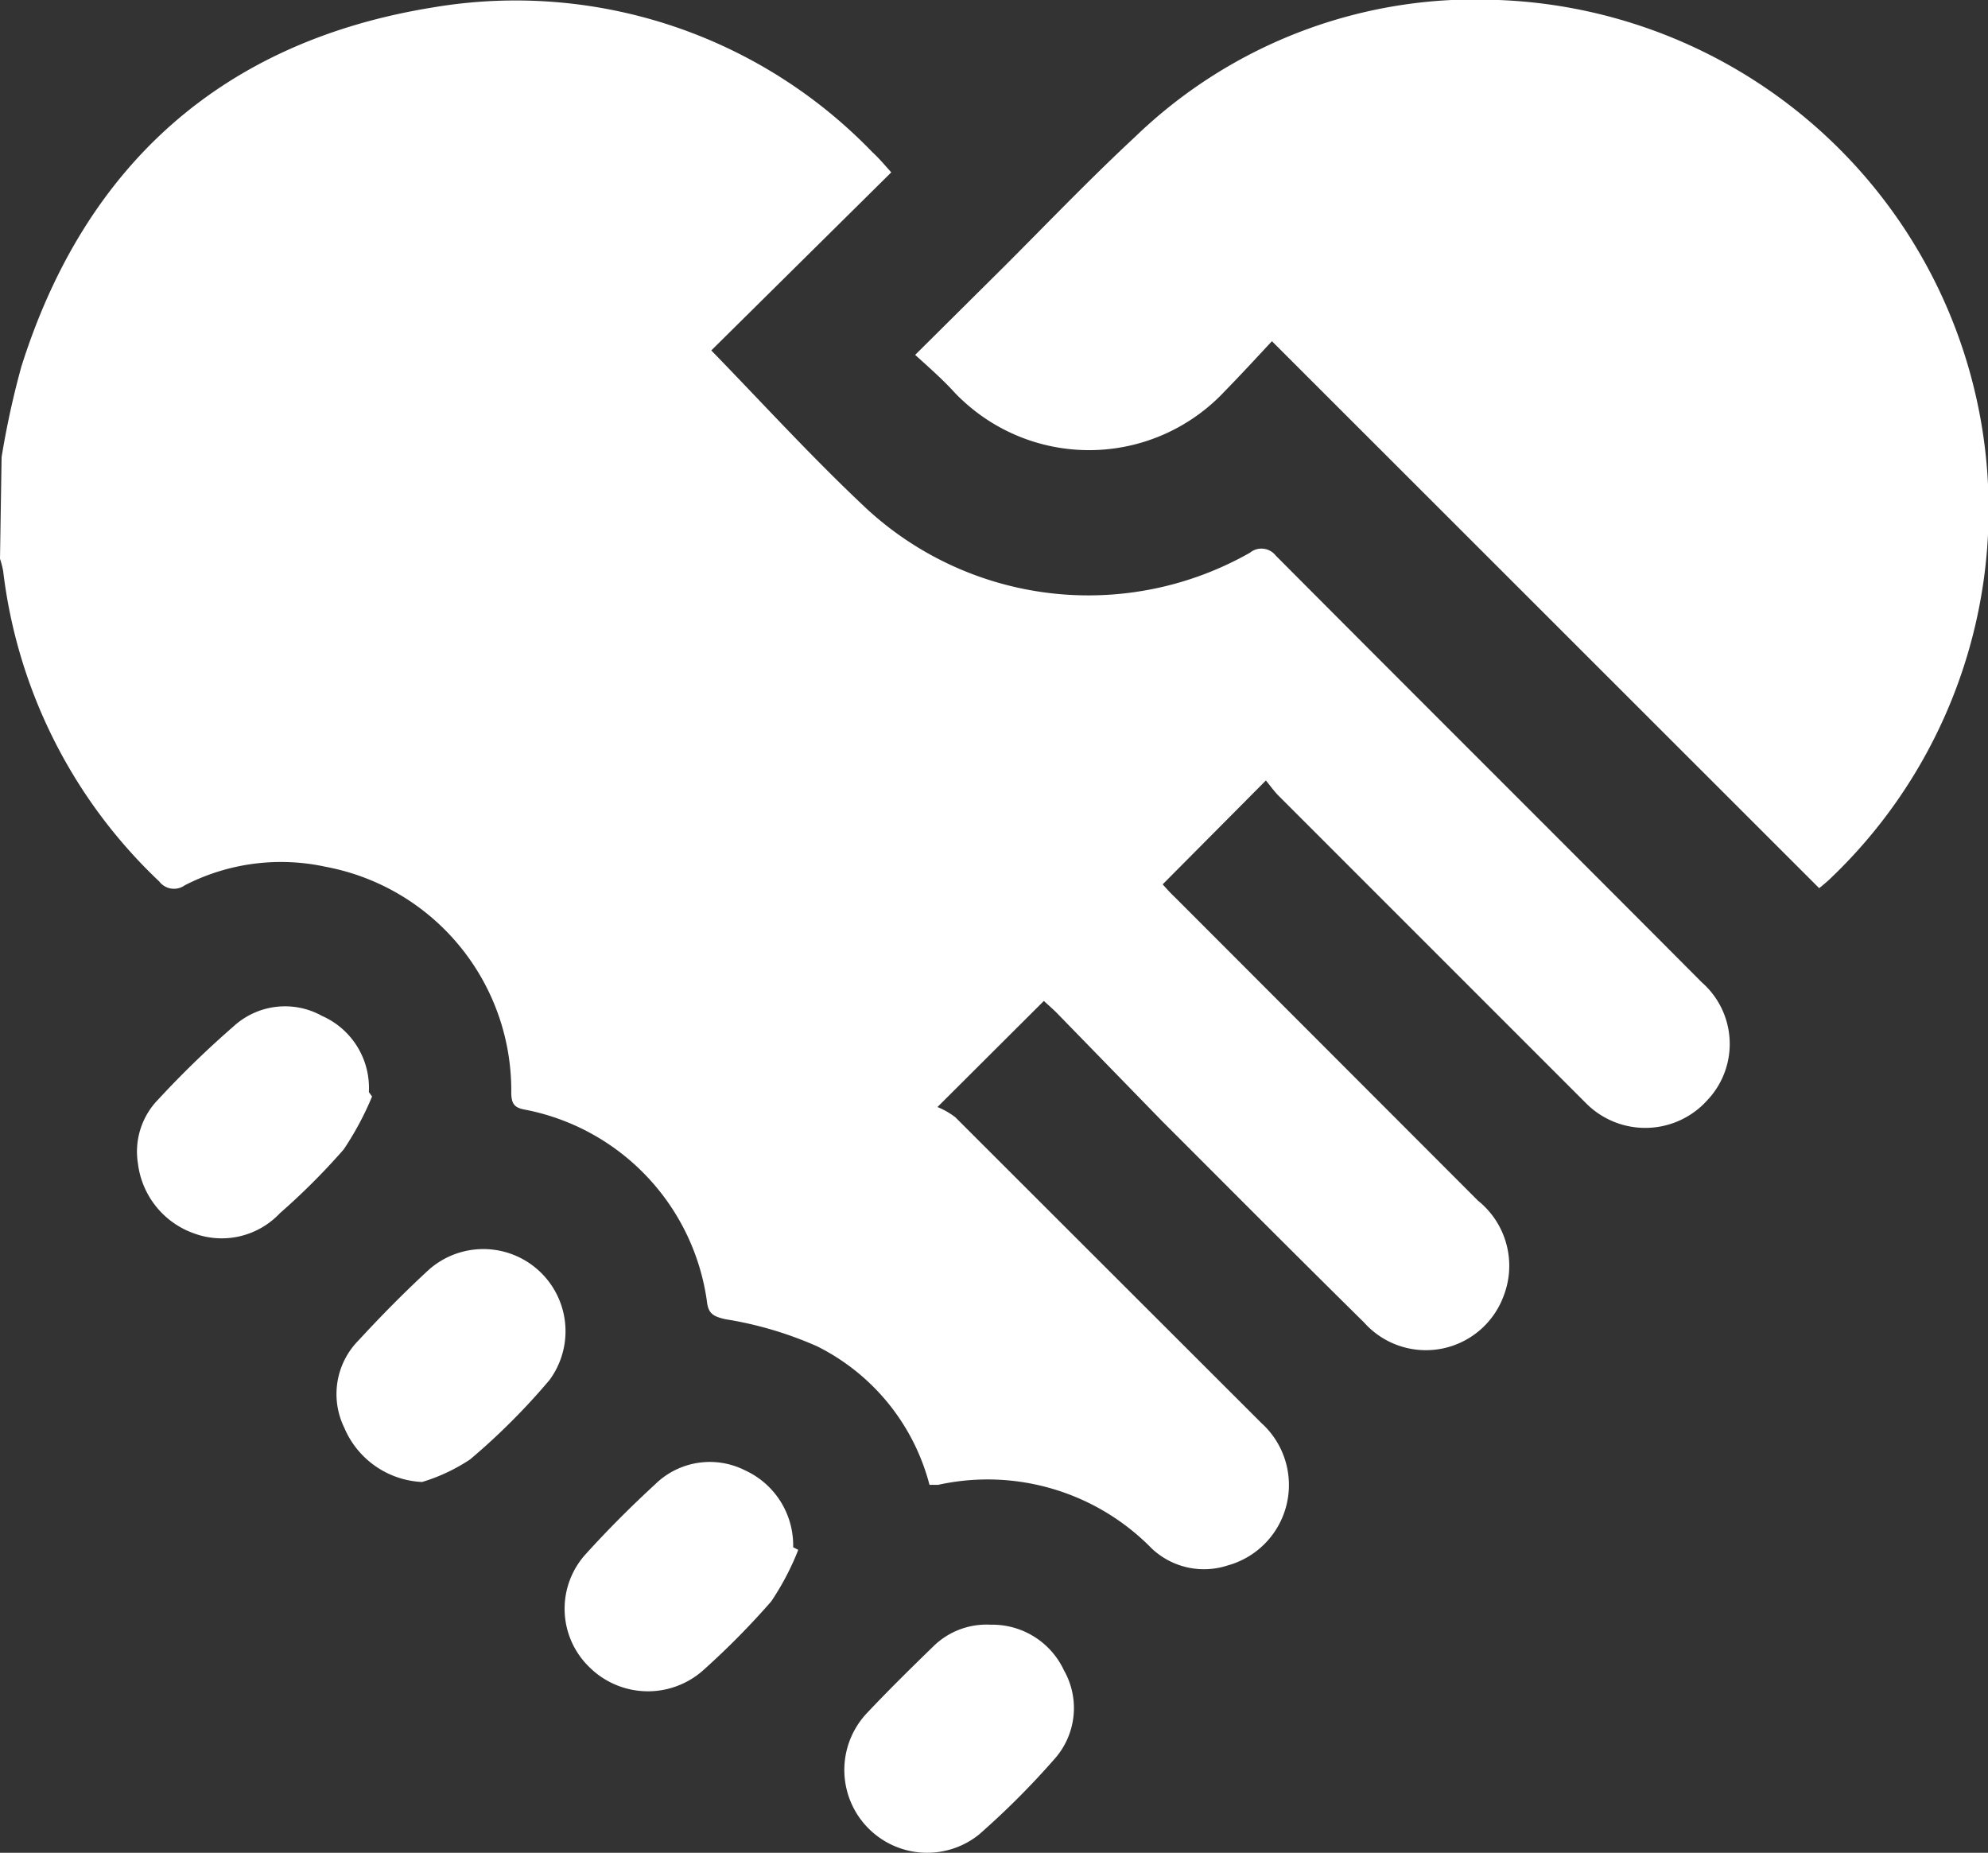
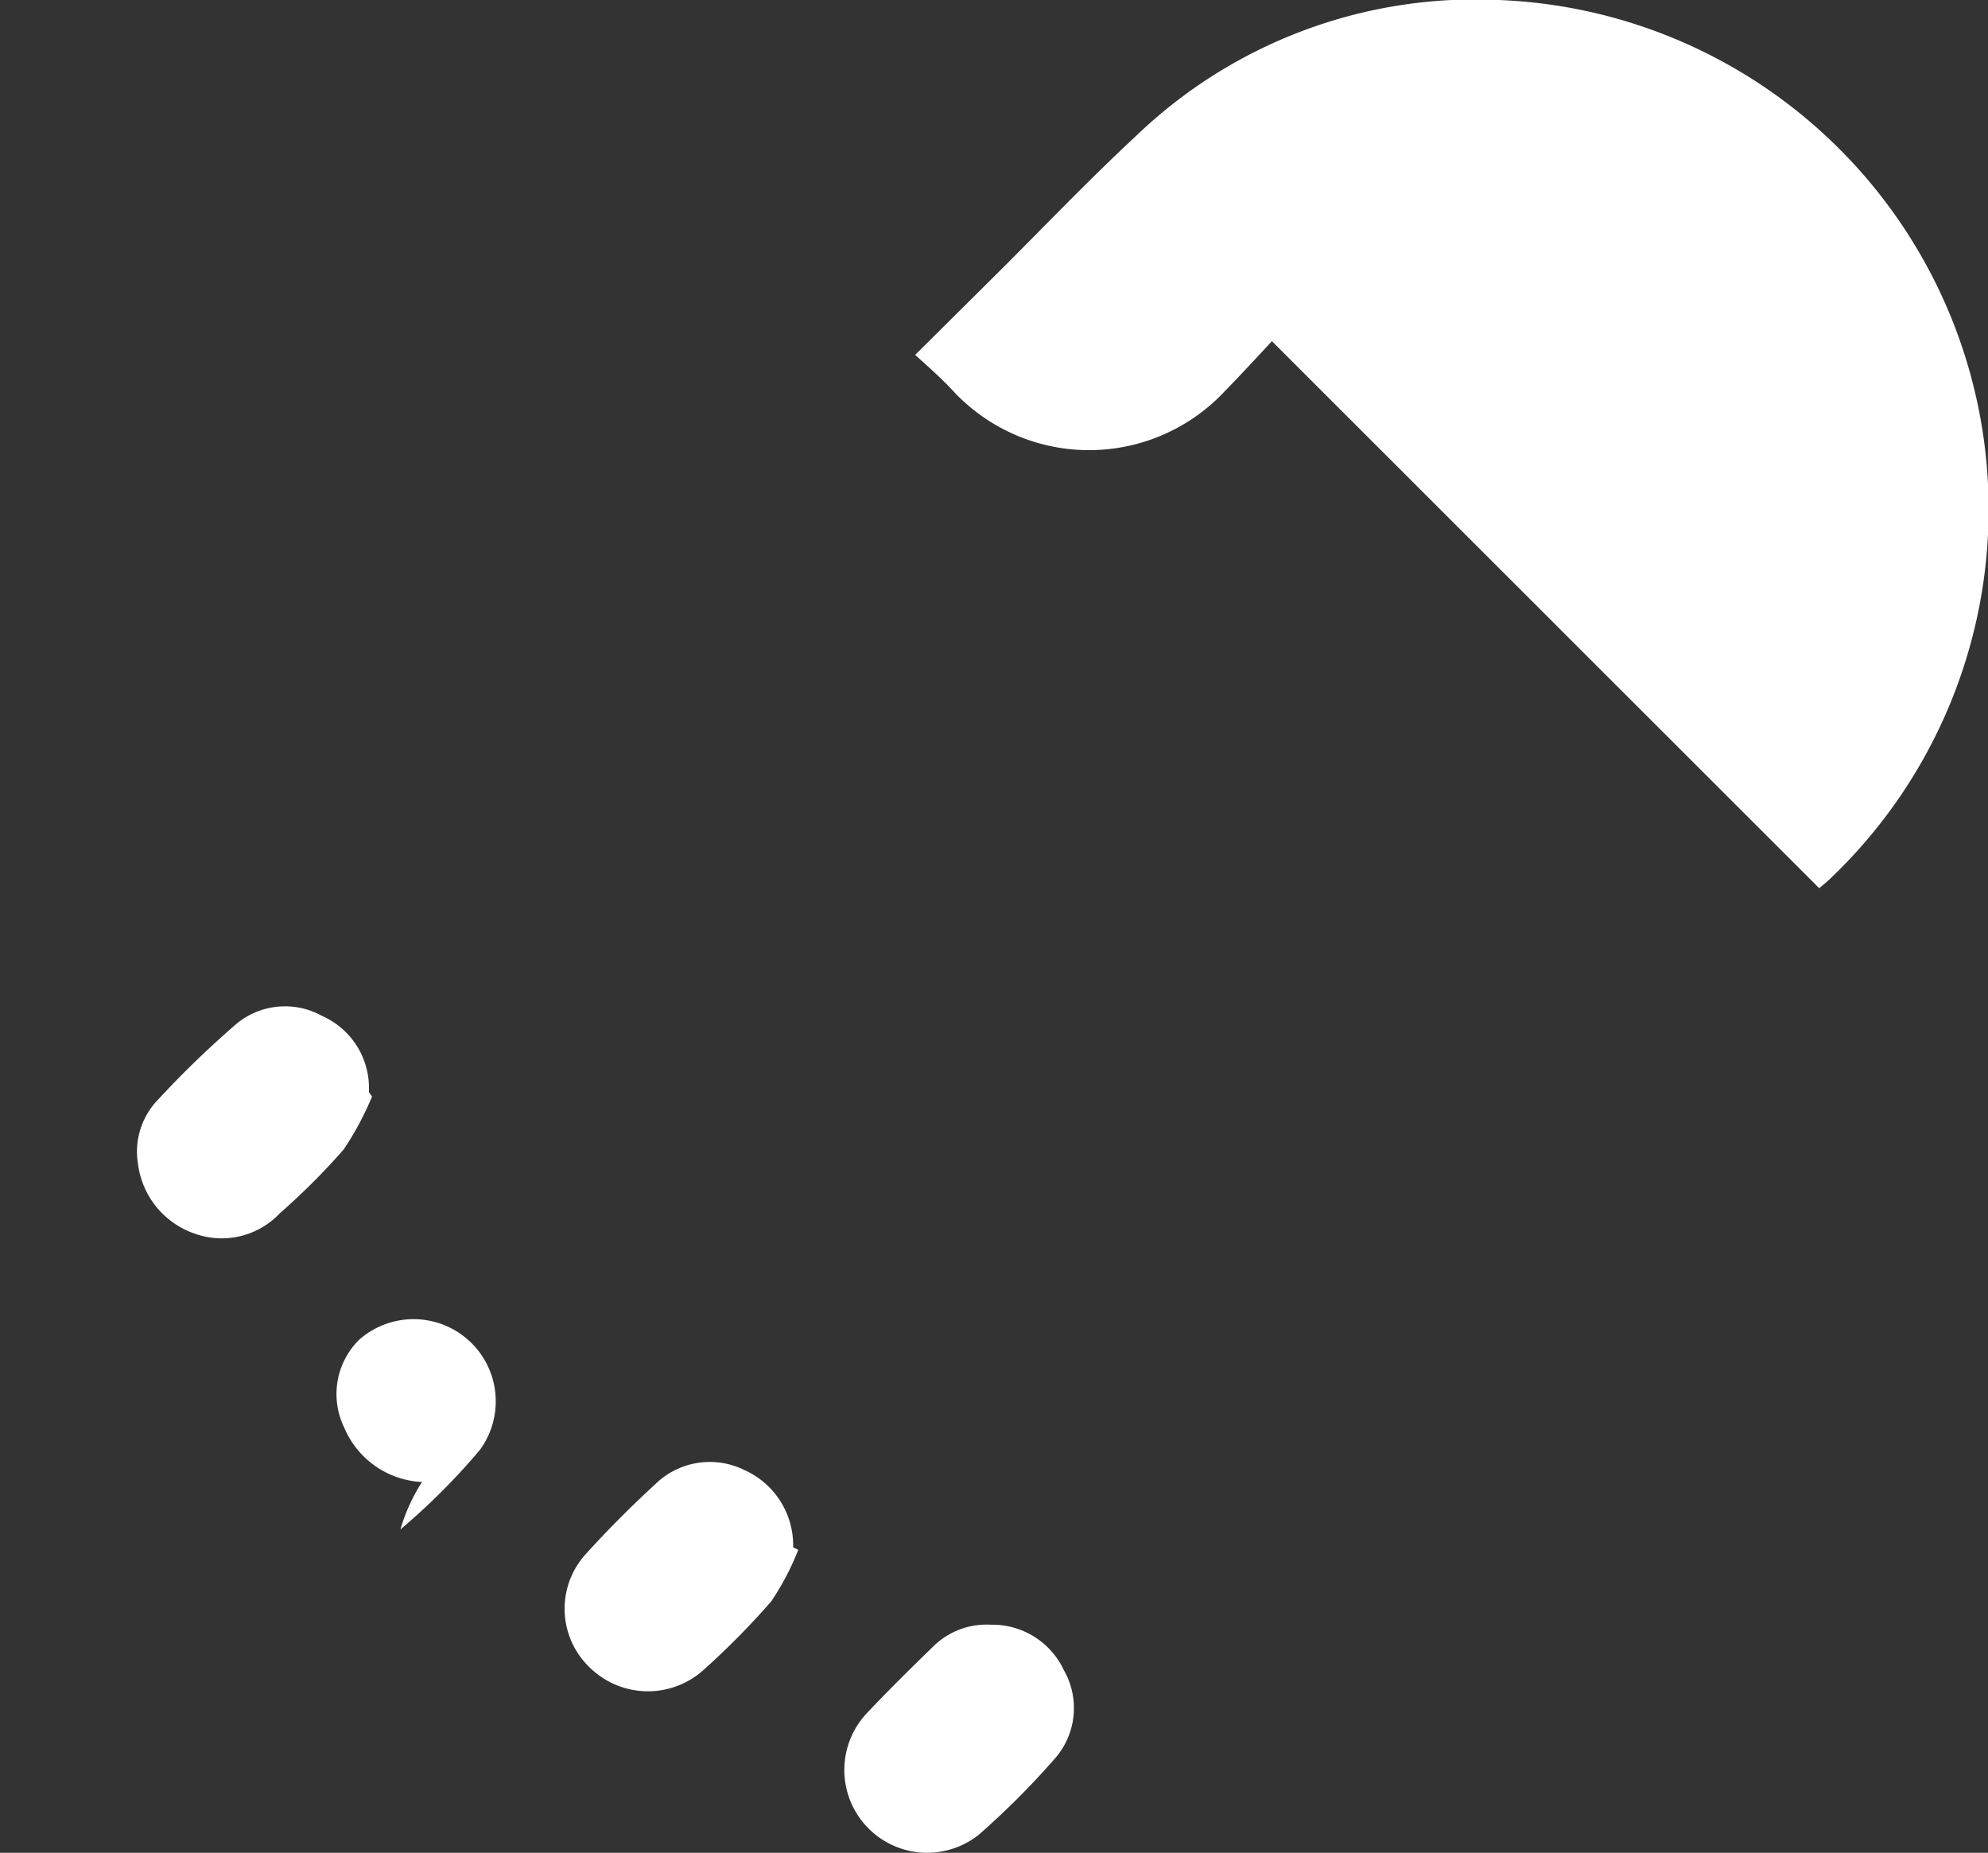
<svg xmlns="http://www.w3.org/2000/svg" viewBox="0 0 62.41 58.16">
  <rect x="0" y="0" width="62.41" height="58.16" fill="#333333" stroke="none" />
  <defs>
    <style>
      .cls-1 {
        fill: #fff;
      }
    </style>
  </defs>
  <title>solidarite</title>
  <g id="Calque_2" data-name="Calque 2">
    <g id="puzzle">
      <g id="puzzle_3" data-name="puzzle 3">
        <g>
-           <path class="cls-1" d="M.05,14.35a27.08,27.08,0,0,1,.62-2.84C2.67,5.17,7,1.29,13.61.23A15.55,15.55,0,0,1,27.39,4.78c.21.19.39.41.59.63L22.33,11C24,12.72,25.55,14.42,27.24,16a10.27,10.27,0,0,0,12,1.35.57.57,0,0,1,.81.09h0c4.46,4.48,8.93,8.93,13.38,13.4a2.57,2.57,0,0,1,.22,3.64l-.15.16a2.62,2.62,0,0,1-3.7,0l-.06-.06-9.6-9.6c-.15-.15-.28-.34-.4-.48l-3.24,3.26c.09.1.23.26.39.41l9.51,9.52a2.62,2.62,0,0,1,.8,3,2.6,2.6,0,0,1-4.38.82c-2.13-2.1-4.23-4.21-6.34-6.32L33.18,31.8c-.14-.14-.29-.27-.41-.38l-3.34,3.33a2.39,2.39,0,0,1,.56.32l9.61,9.6a2.62,2.62,0,0,1-1.06,4.47,2.39,2.39,0,0,1-2.38-.53,7.21,7.21,0,0,0-6.71-2h-.27a6.76,6.76,0,0,0-3.53-4.35,11.63,11.63,0,0,0-2.88-.85c-.4-.09-.54-.19-.58-.58a7.13,7.13,0,0,0-5.72-6c-.33-.06-.41-.19-.42-.51a7.14,7.14,0,0,0-5.82-7.11,6.6,6.6,0,0,0-4.43.58A.58.58,0,0,1,5,27.67a16,16,0,0,1-4.9-9.74A2.91,2.91,0,0,0,0,17.54Z" />
          <path class="cls-1" d="M28.73,11.14l2.79-2.77C32.89,7,34.22,5.61,35.63,4.3A15.37,15.37,0,0,1,47.05,0,16,16,0,0,1,57.5,27.54c-.13.13-.27.24-.39.34L39.93,10.71c-.53.57-1,1.08-1.48,1.57a5.83,5.83,0,0,1-8.23.29,4,4,0,0,1-.29-.29C29.56,11.88,29.16,11.53,28.73,11.14Z" />
          <path class="cls-1" d="M25.06,48.65a8.34,8.34,0,0,1-.85,1.62,24.59,24.59,0,0,1-2.09,2.12,2.61,2.61,0,0,1-3.62-.06,2.55,2.55,0,0,1-.09-3.57c.68-.75,1.4-1.47,2.15-2.16a2.45,2.45,0,0,1,2.82-.45,2.59,2.59,0,0,1,1.52,2.42Z" />
          <path class="cls-1" d="M31.1,51a2.48,2.48,0,0,1,2.3,1.43,2.4,2.4,0,0,1-.3,2.79,25.25,25.25,0,0,1-2.37,2.37,2.6,2.6,0,0,1-3.51-3.82c.67-.71,1.36-1.39,2.06-2.07A2.38,2.38,0,0,1,31.1,51Z" />
          <path class="cls-1" d="M11.68,34.42a9.46,9.46,0,0,1-.89,1.66,21,21,0,0,1-2,2,2.51,2.51,0,0,1-2.69.64,2.67,2.67,0,0,1-1.77-2.2,2.34,2.34,0,0,1,.63-2,30.24,30.24,0,0,1,2.37-2.3,2.39,2.39,0,0,1,2.78-.33,2.47,2.47,0,0,1,1.47,2.39Z" />
-           <path class="cls-1" d="M13.25,46.52a2.79,2.79,0,0,1-2.44-1.7,2.4,2.4,0,0,1,.46-2.76c.7-.76,1.43-1.5,2.19-2.2a2.58,2.58,0,0,1,3.79,3.46,20.91,20.91,0,0,1-2.49,2.49A5.64,5.64,0,0,1,13.25,46.52Z" />
+           <path class="cls-1" d="M13.25,46.52a2.79,2.79,0,0,1-2.44-1.7,2.4,2.4,0,0,1,.46-2.76a2.58,2.58,0,0,1,3.79,3.46,20.91,20.91,0,0,1-2.49,2.49A5.64,5.64,0,0,1,13.25,46.52Z" />
        </g>
      </g>
    </g>
  </g>
</svg>